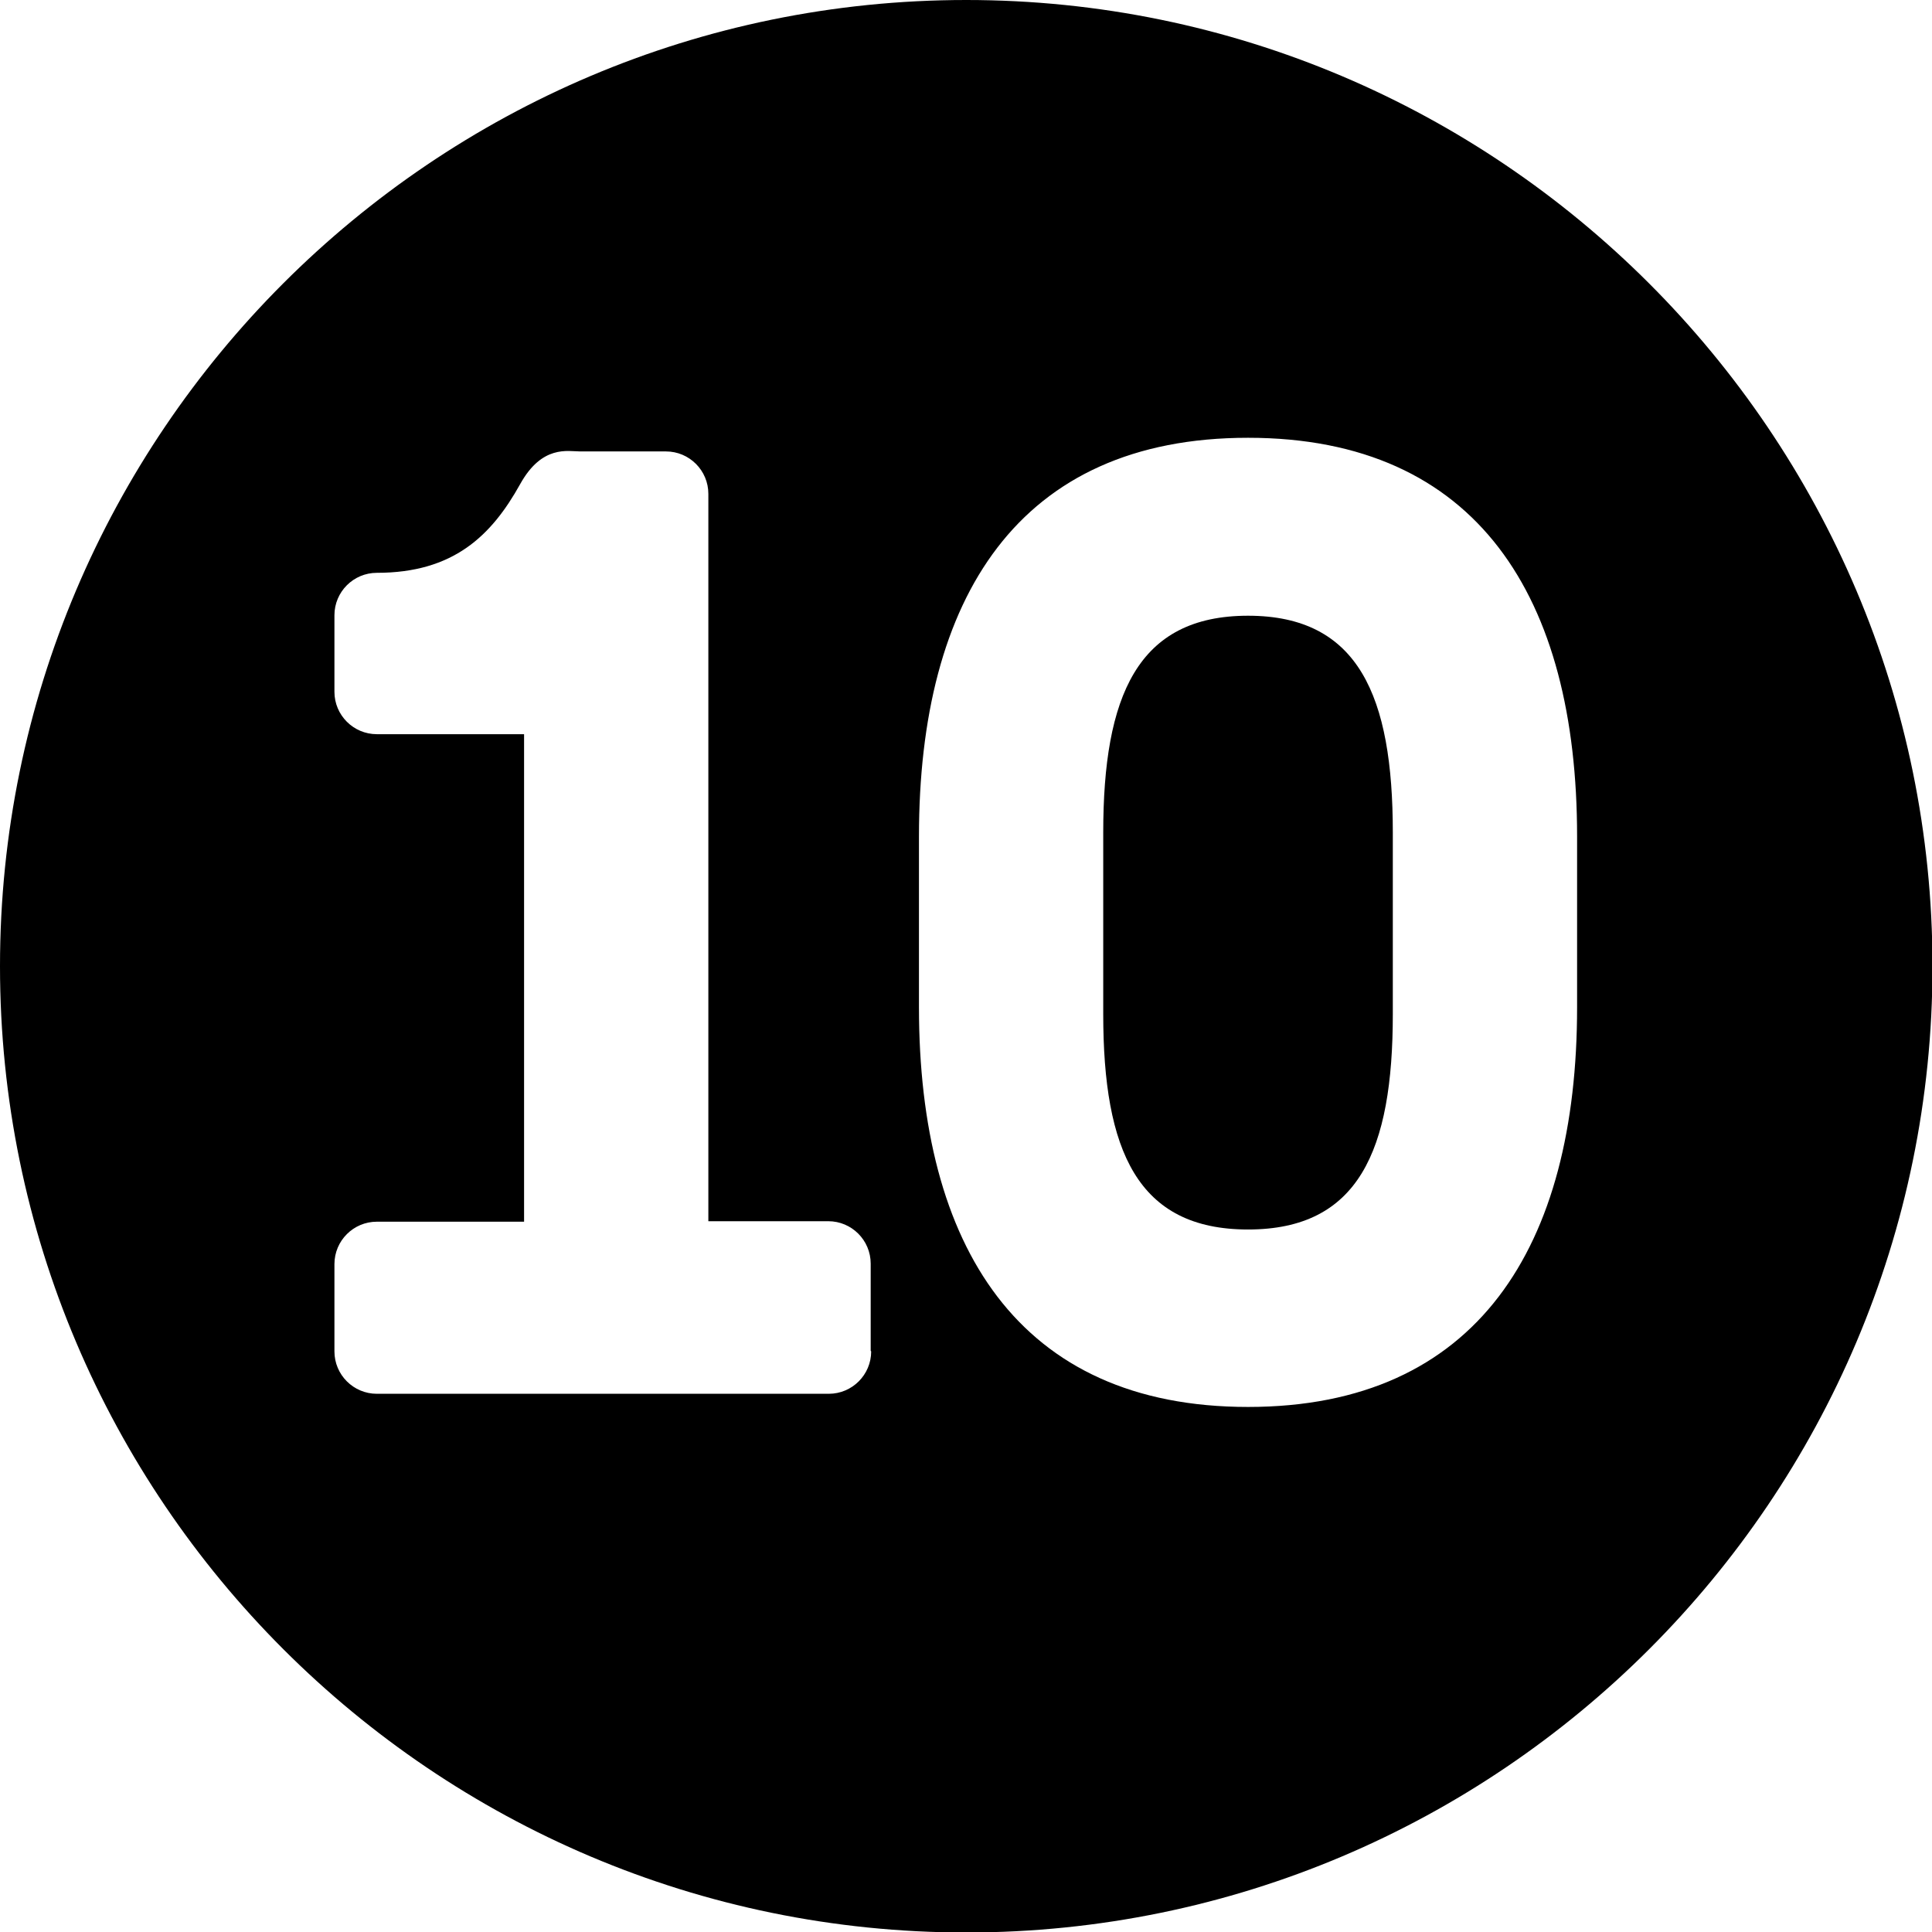
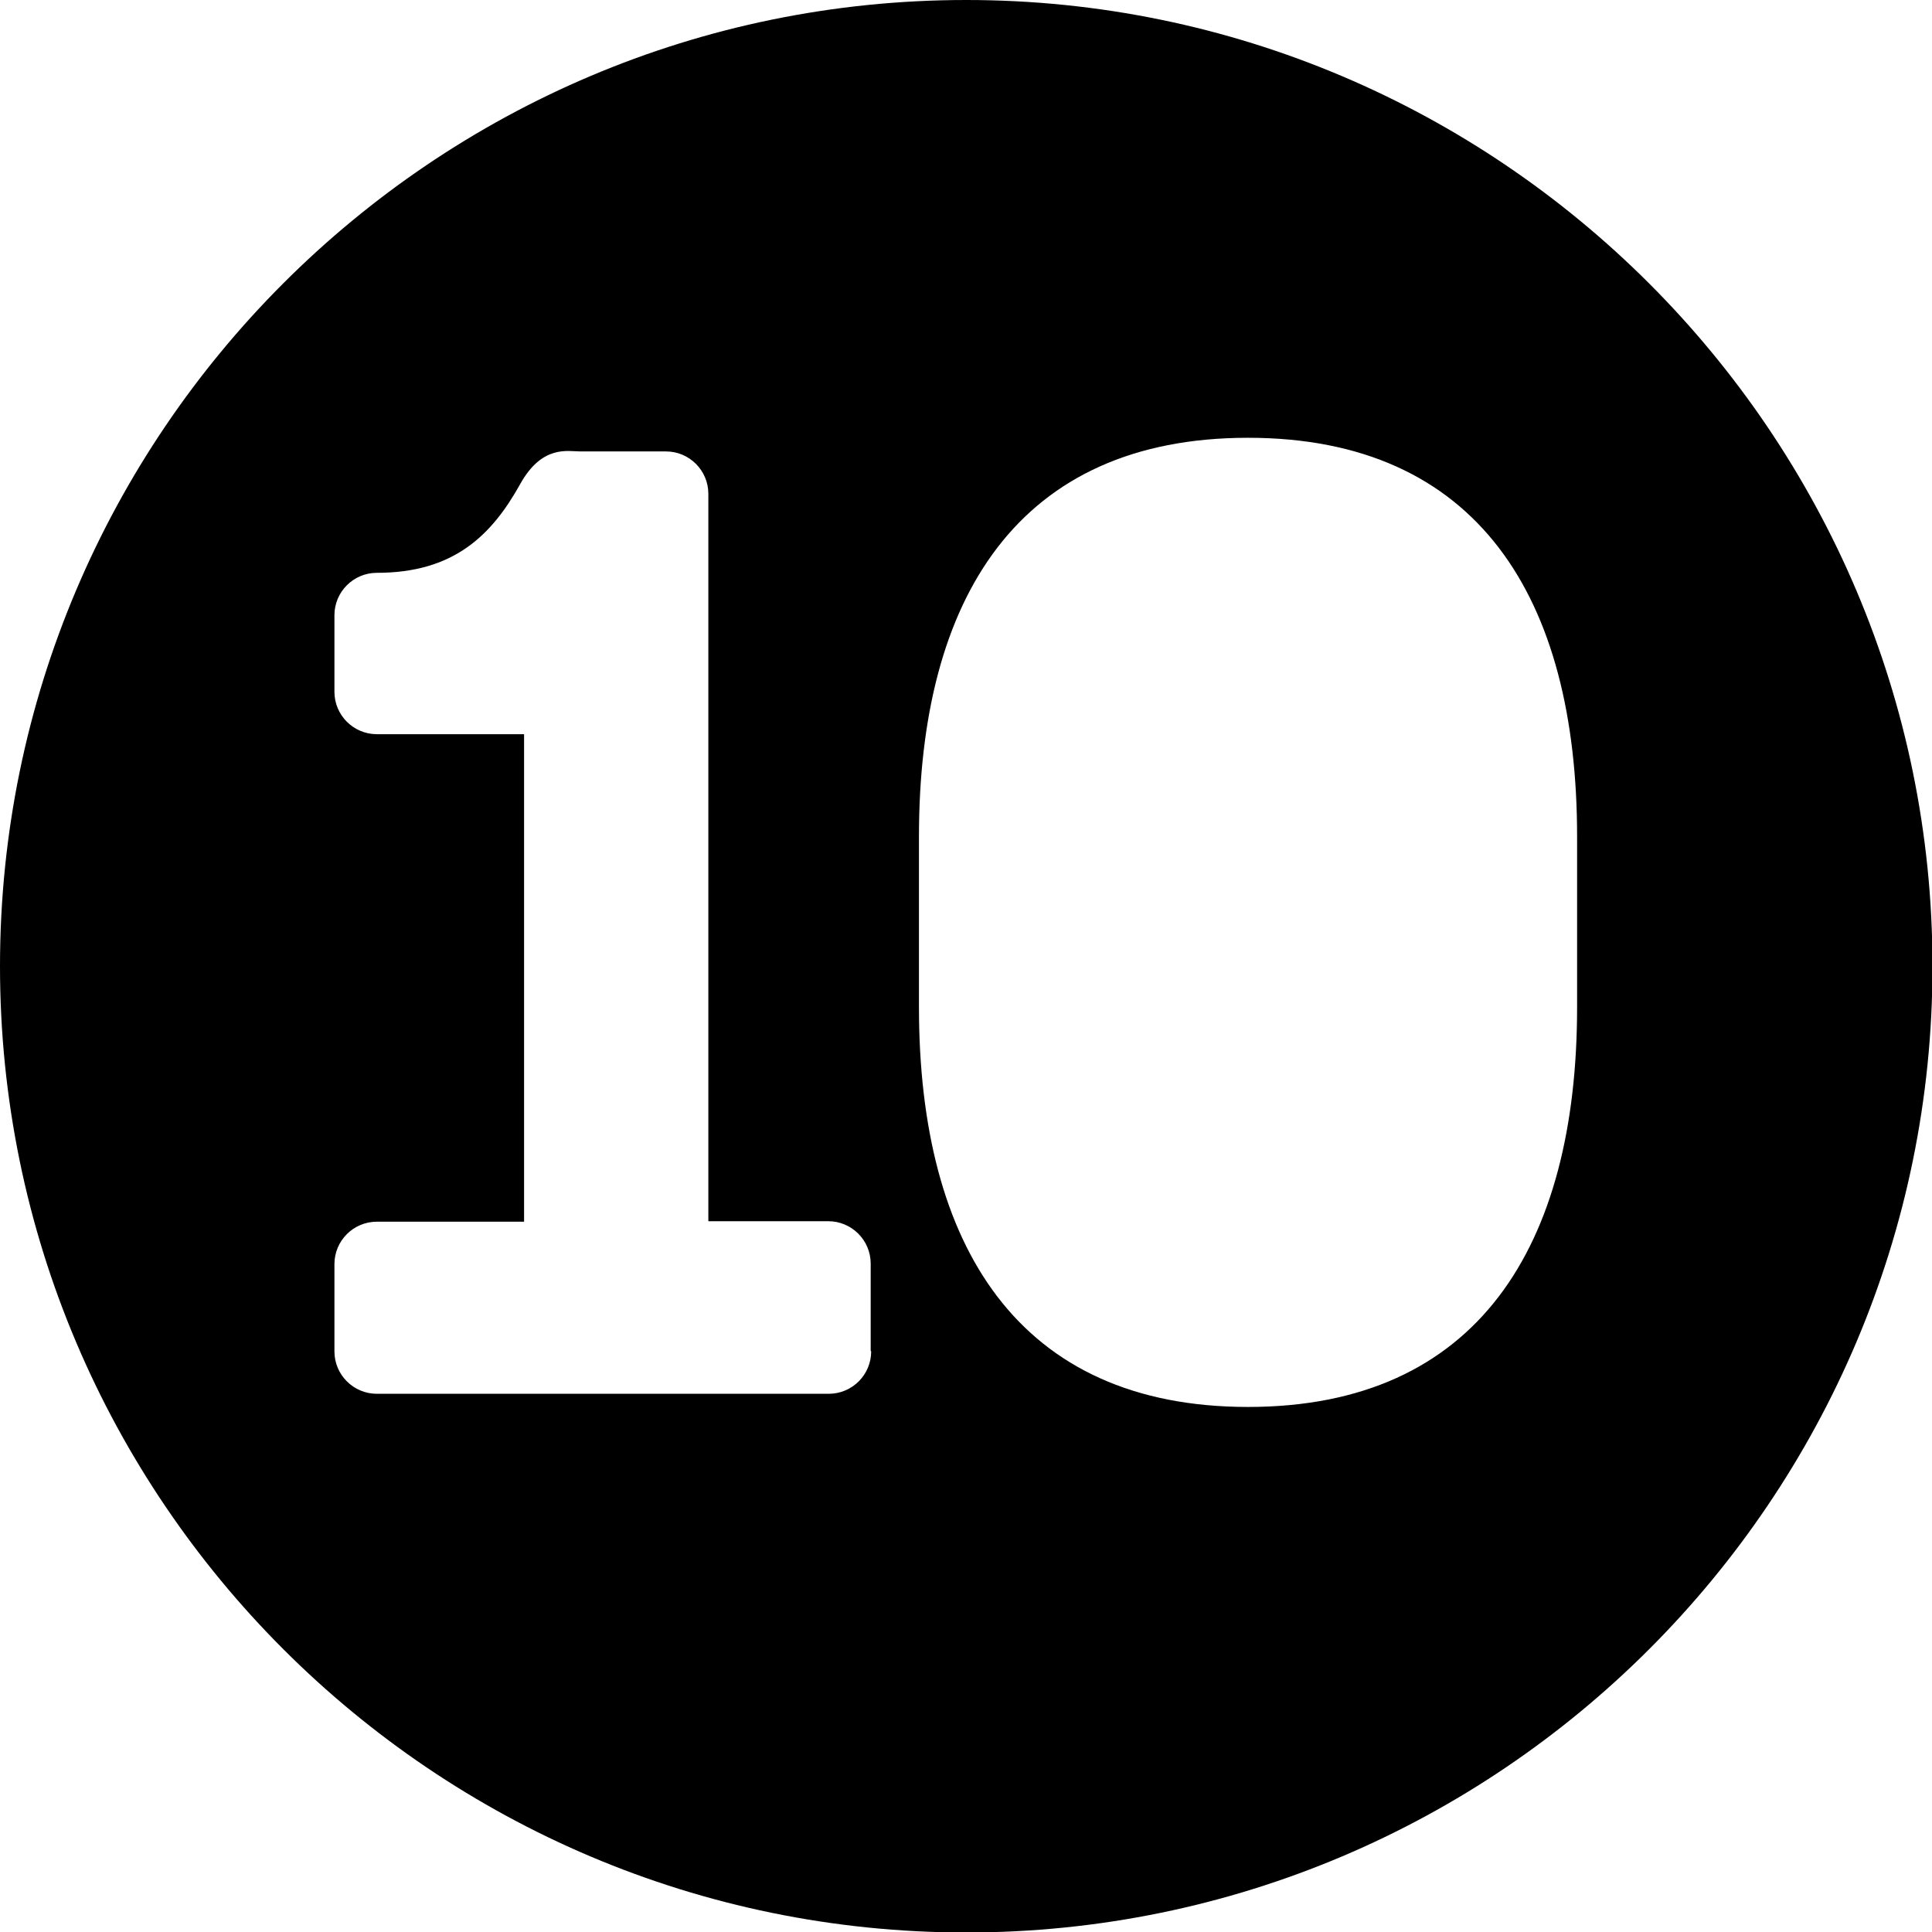
<svg xmlns="http://www.w3.org/2000/svg" id="Calque_2" viewBox="0 0 39.63 39.63">
  <g id="Calque_1-2">
    <path d="m19.82,0C8.89,0,0,8.89,0,19.82s8.89,19.82,19.82,19.82,19.82-8.89,19.82-19.82S30.74,0,19.82,0Zm-1.95,27.72c0,.48-.39.87-.87.87H7.73c-.48,0-.87-.39-.87-.87v-1.79c0-.48.39-.87.87-.87h3.02v-10h-3.02c-.48,0-.87-.39-.87-.87v-1.57c0-.48.39-.87.87-.87,1.57,0,2.35-.76,2.94-1.82.45-.81.98-.67,1.23-.67h1.76c.48,0,.87.39.87.87v14.92h2.46c.48,0,.87.39.87.87v1.79Zm14.48-7.06c0,4.9-2.04,8.2-6.75,8.2s-6.75-3.3-6.75-8.2v-3.5c0-4.9,2.04-8.18,6.75-8.18s6.75,3.28,6.75,8.18v3.5Z" />
-     <path d="m25.6,12.63c-2.27,0-2.97,1.65-2.97,4.45v3.72c0,2.8.7,4.42,2.97,4.42s2.97-1.62,2.97-4.42v-3.72c0-2.8-.7-4.45-2.97-4.45Z" />
  </g>
</svg>